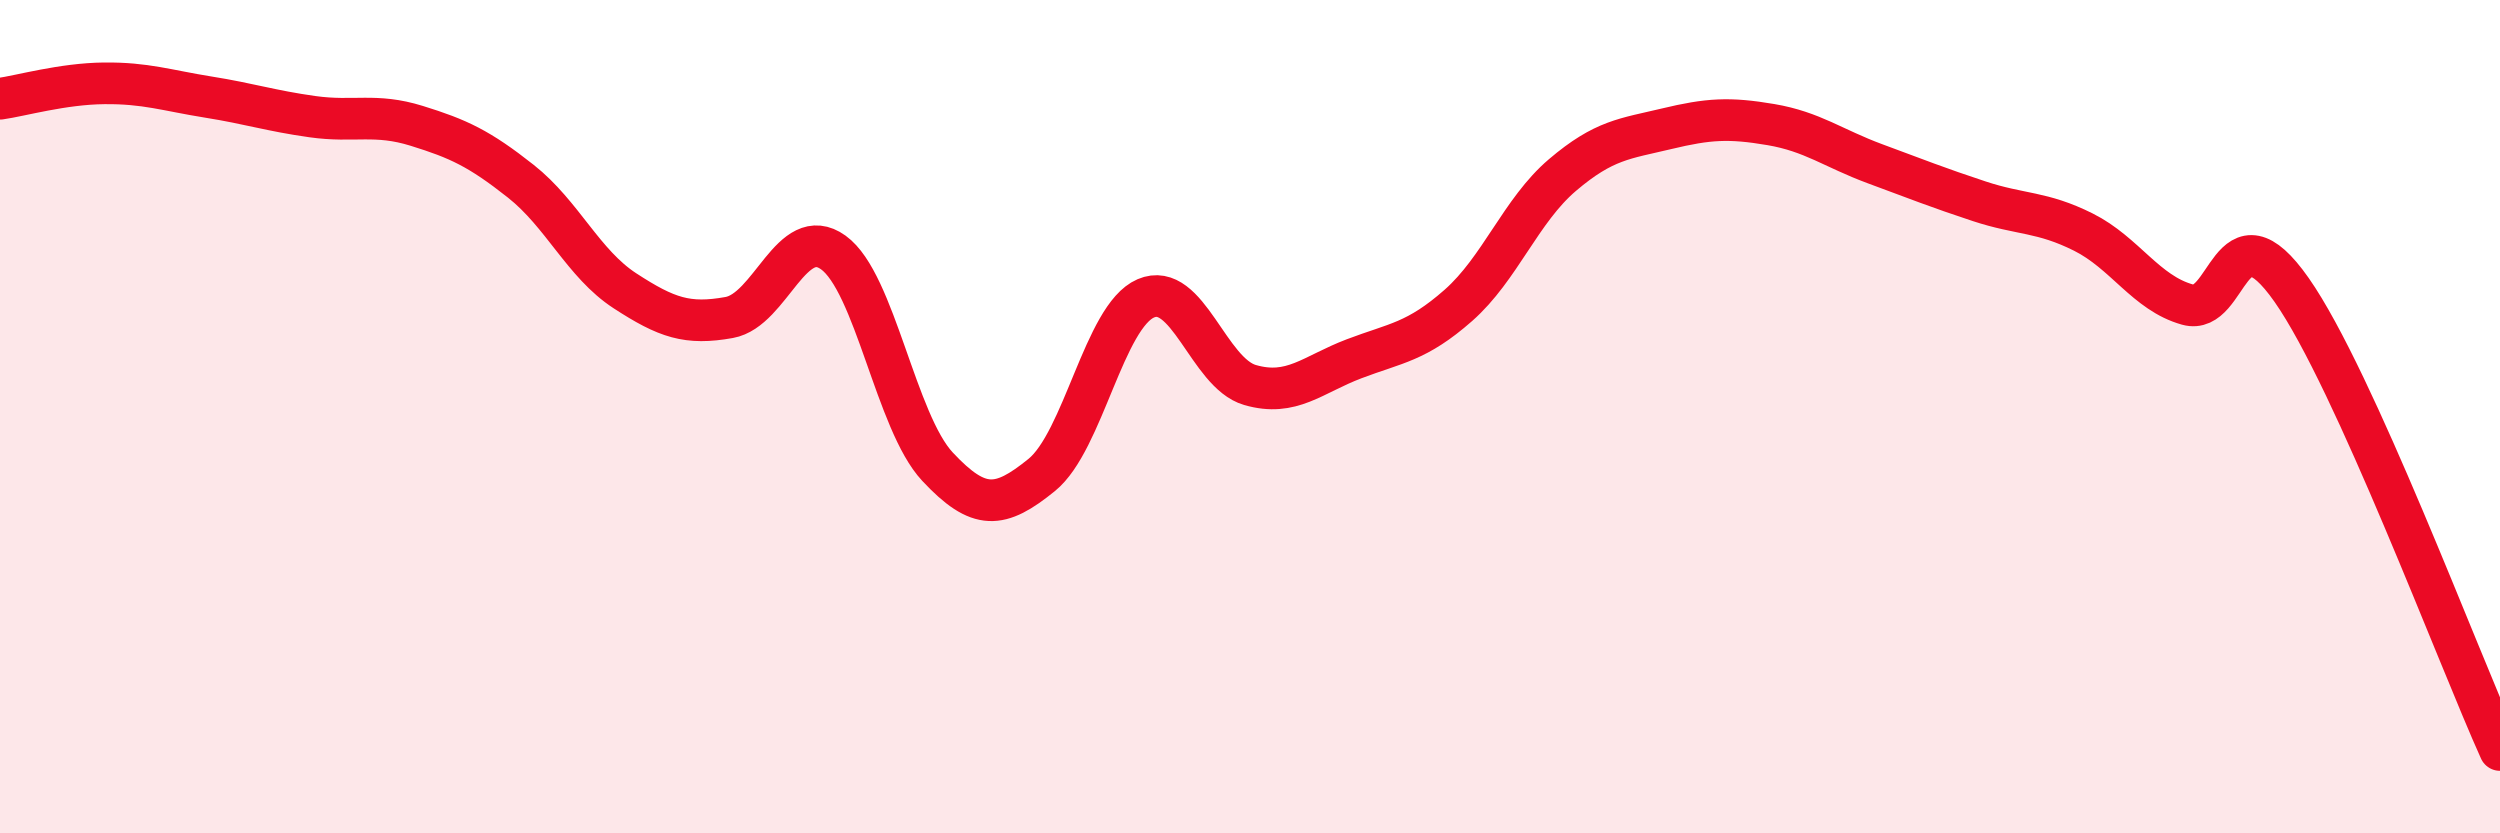
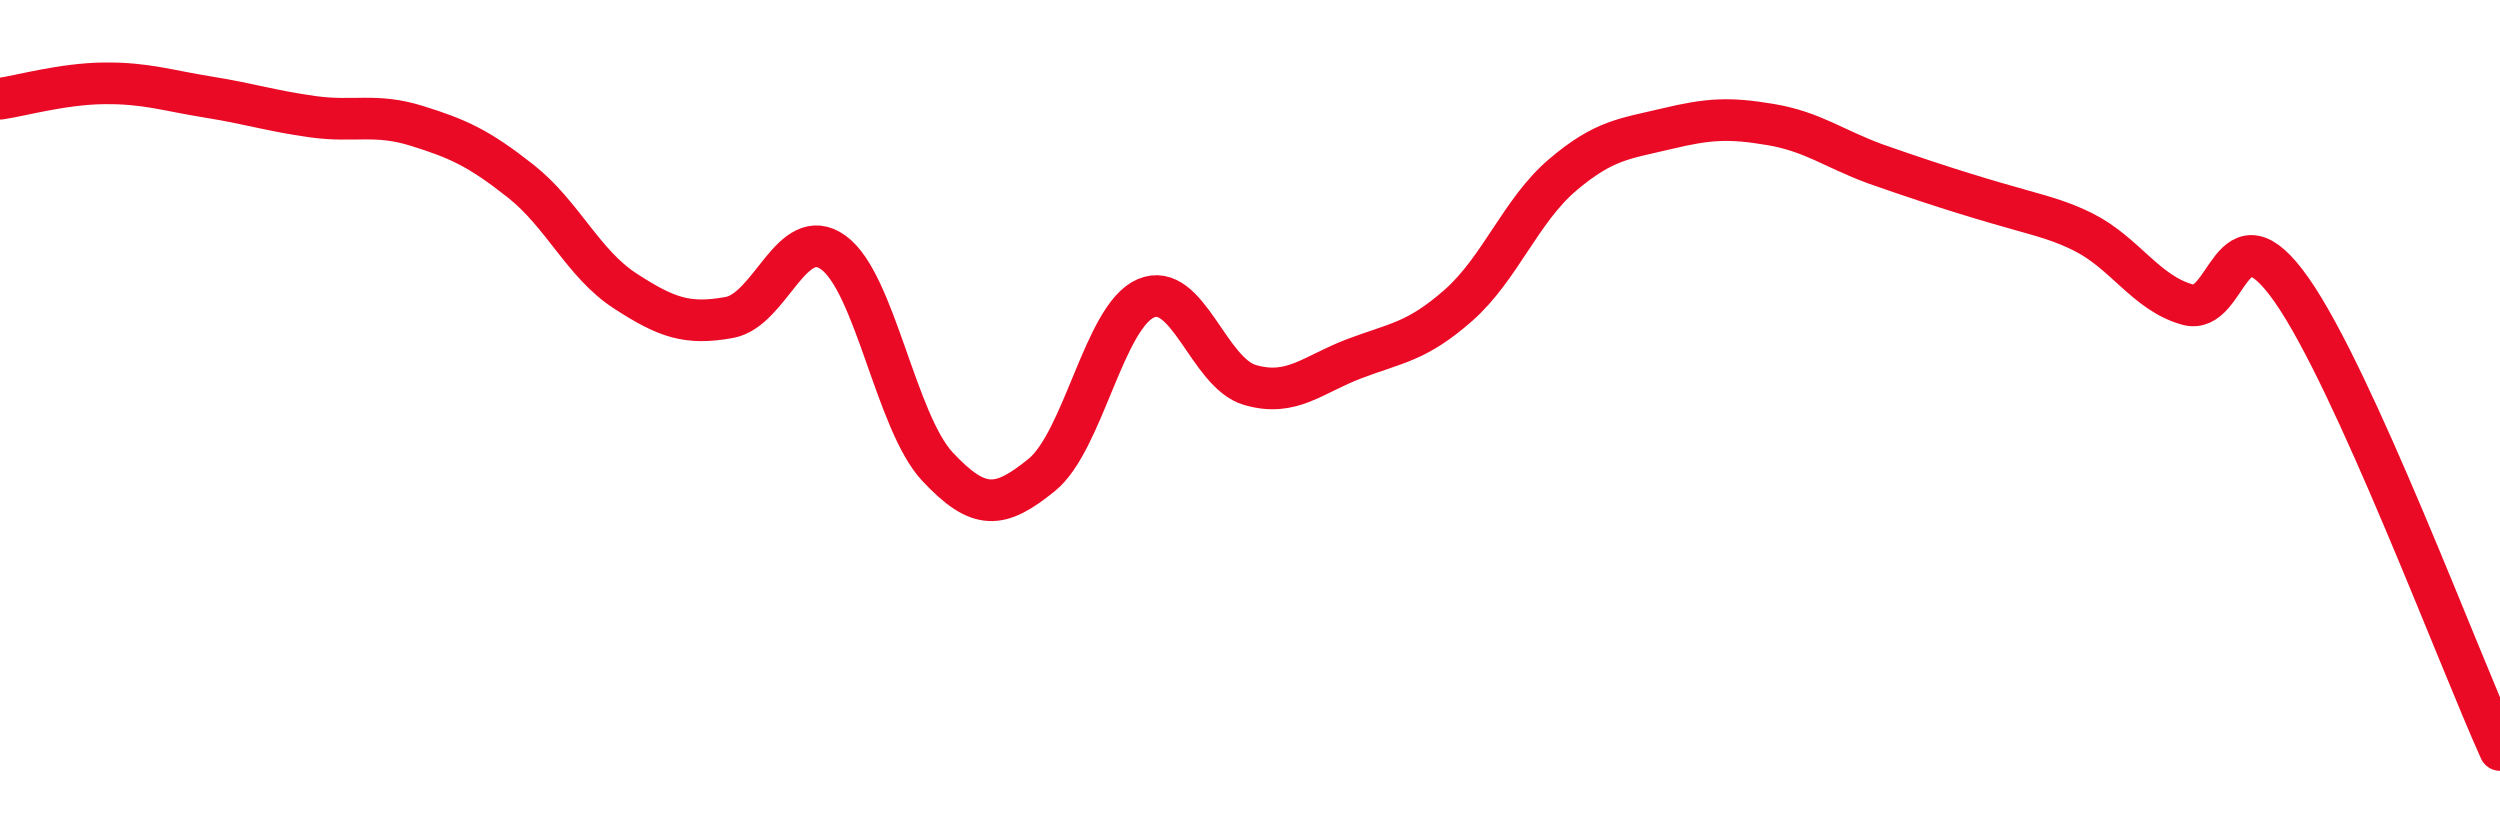
<svg xmlns="http://www.w3.org/2000/svg" width="60" height="20" viewBox="0 0 60 20">
-   <path d="M 0,2.37 C 0.5,2.3 1.5,2.01 2.5,2 C 3.5,1.99 4,2.17 5,2.33 C 6,2.49 6.5,2.66 7.5,2.8 C 8.5,2.94 9,2.71 10,3.02 C 11,3.33 11.5,3.56 12.5,4.35 C 13.5,5.14 14,6.33 15,6.98 C 16,7.63 16.5,7.8 17.5,7.62 C 18.5,7.44 19,5.34 20,6.06 C 21,6.78 21.5,10.13 22.5,11.2 C 23.5,12.27 24,12.21 25,11.4 C 26,10.59 26.5,7.59 27.5,7.16 C 28.5,6.73 29,8.95 30,9.24 C 31,9.53 31.5,8.99 32.5,8.61 C 33.5,8.23 34,8.21 35,7.33 C 36,6.45 36.5,5.05 37.5,4.2 C 38.5,3.35 39,3.33 40,3.09 C 41,2.85 41.5,2.82 42.5,2.99 C 43.5,3.16 44,3.56 45,3.93 C 46,4.3 46.5,4.5 47.5,4.83 C 48.5,5.16 49,5.07 50,5.57 C 51,6.07 51.5,7.03 52.5,7.31 C 53.5,7.59 53.5,4.82 55,6.96 C 56.5,9.1 59,15.79 60,18L60 20L0 20Z" fill="#EB0A25" opacity="0.1" stroke-linecap="round" stroke-linejoin="round" />
-   <path d="M 0,2.37 C 0.5,2.3 1.5,2.01 2.5,2 C 3.5,1.99 4,2.17 5,2.33 C 6,2.49 6.5,2.66 7.5,2.8 C 8.5,2.94 9,2.71 10,3.02 C 11,3.33 11.5,3.56 12.5,4.35 C 13.5,5.14 14,6.33 15,6.98 C 16,7.63 16.5,7.8 17.5,7.62 C 18.5,7.44 19,5.34 20,6.06 C 21,6.78 21.5,10.13 22.5,11.2 C 23.5,12.27 24,12.21 25,11.4 C 26,10.59 26.5,7.59 27.5,7.16 C 28.5,6.73 29,8.95 30,9.24 C 31,9.53 31.5,8.99 32.5,8.61 C 33.5,8.23 34,8.21 35,7.33 C 36,6.45 36.5,5.05 37.5,4.2 C 38.5,3.35 39,3.33 40,3.09 C 41,2.85 41.5,2.82 42.5,2.99 C 43.5,3.16 44,3.56 45,3.93 C 46,4.3 46.5,4.5 47.5,4.83 C 48.5,5.16 49,5.07 50,5.57 C 51,6.07 51.5,7.03 52.5,7.31 C 53.5,7.59 53.5,4.82 55,6.96 C 56.5,9.1 59,15.79 60,18" stroke="#EB0A25" stroke-width="1" fill="none" stroke-linecap="round" stroke-linejoin="round" />
+   <path d="M 0,2.37 C 0.5,2.3 1.5,2.01 2.5,2 C 3.5,1.99 4,2.17 5,2.33 C 6,2.49 6.5,2.66 7.5,2.8 C 8.5,2.94 9,2.71 10,3.02 C 11,3.33 11.5,3.56 12.5,4.35 C 13.5,5.14 14,6.33 15,6.98 C 16,7.63 16.5,7.8 17.5,7.62 C 18.5,7.44 19,5.34 20,6.06 C 21,6.78 21.5,10.13 22.5,11.2 C 23.5,12.27 24,12.21 25,11.4 C 26,10.59 26.5,7.59 27.5,7.16 C 28.5,6.73 29,8.95 30,9.24 C 31,9.53 31.5,8.99 32.5,8.61 C 33.5,8.23 34,8.21 35,7.33 C 36,6.45 36.5,5.05 37.5,4.2 C 38.5,3.35 39,3.33 40,3.09 C 41,2.85 41.5,2.82 42.5,2.99 C 43.5,3.16 44,3.56 45,3.93 C 48.5,5.16 49,5.07 50,5.57 C 51,6.07 51.5,7.03 52.5,7.31 C 53.5,7.59 53.5,4.82 55,6.96 C 56.5,9.1 59,15.79 60,18" stroke="#EB0A25" stroke-width="1" fill="none" stroke-linecap="round" stroke-linejoin="round" />
</svg>